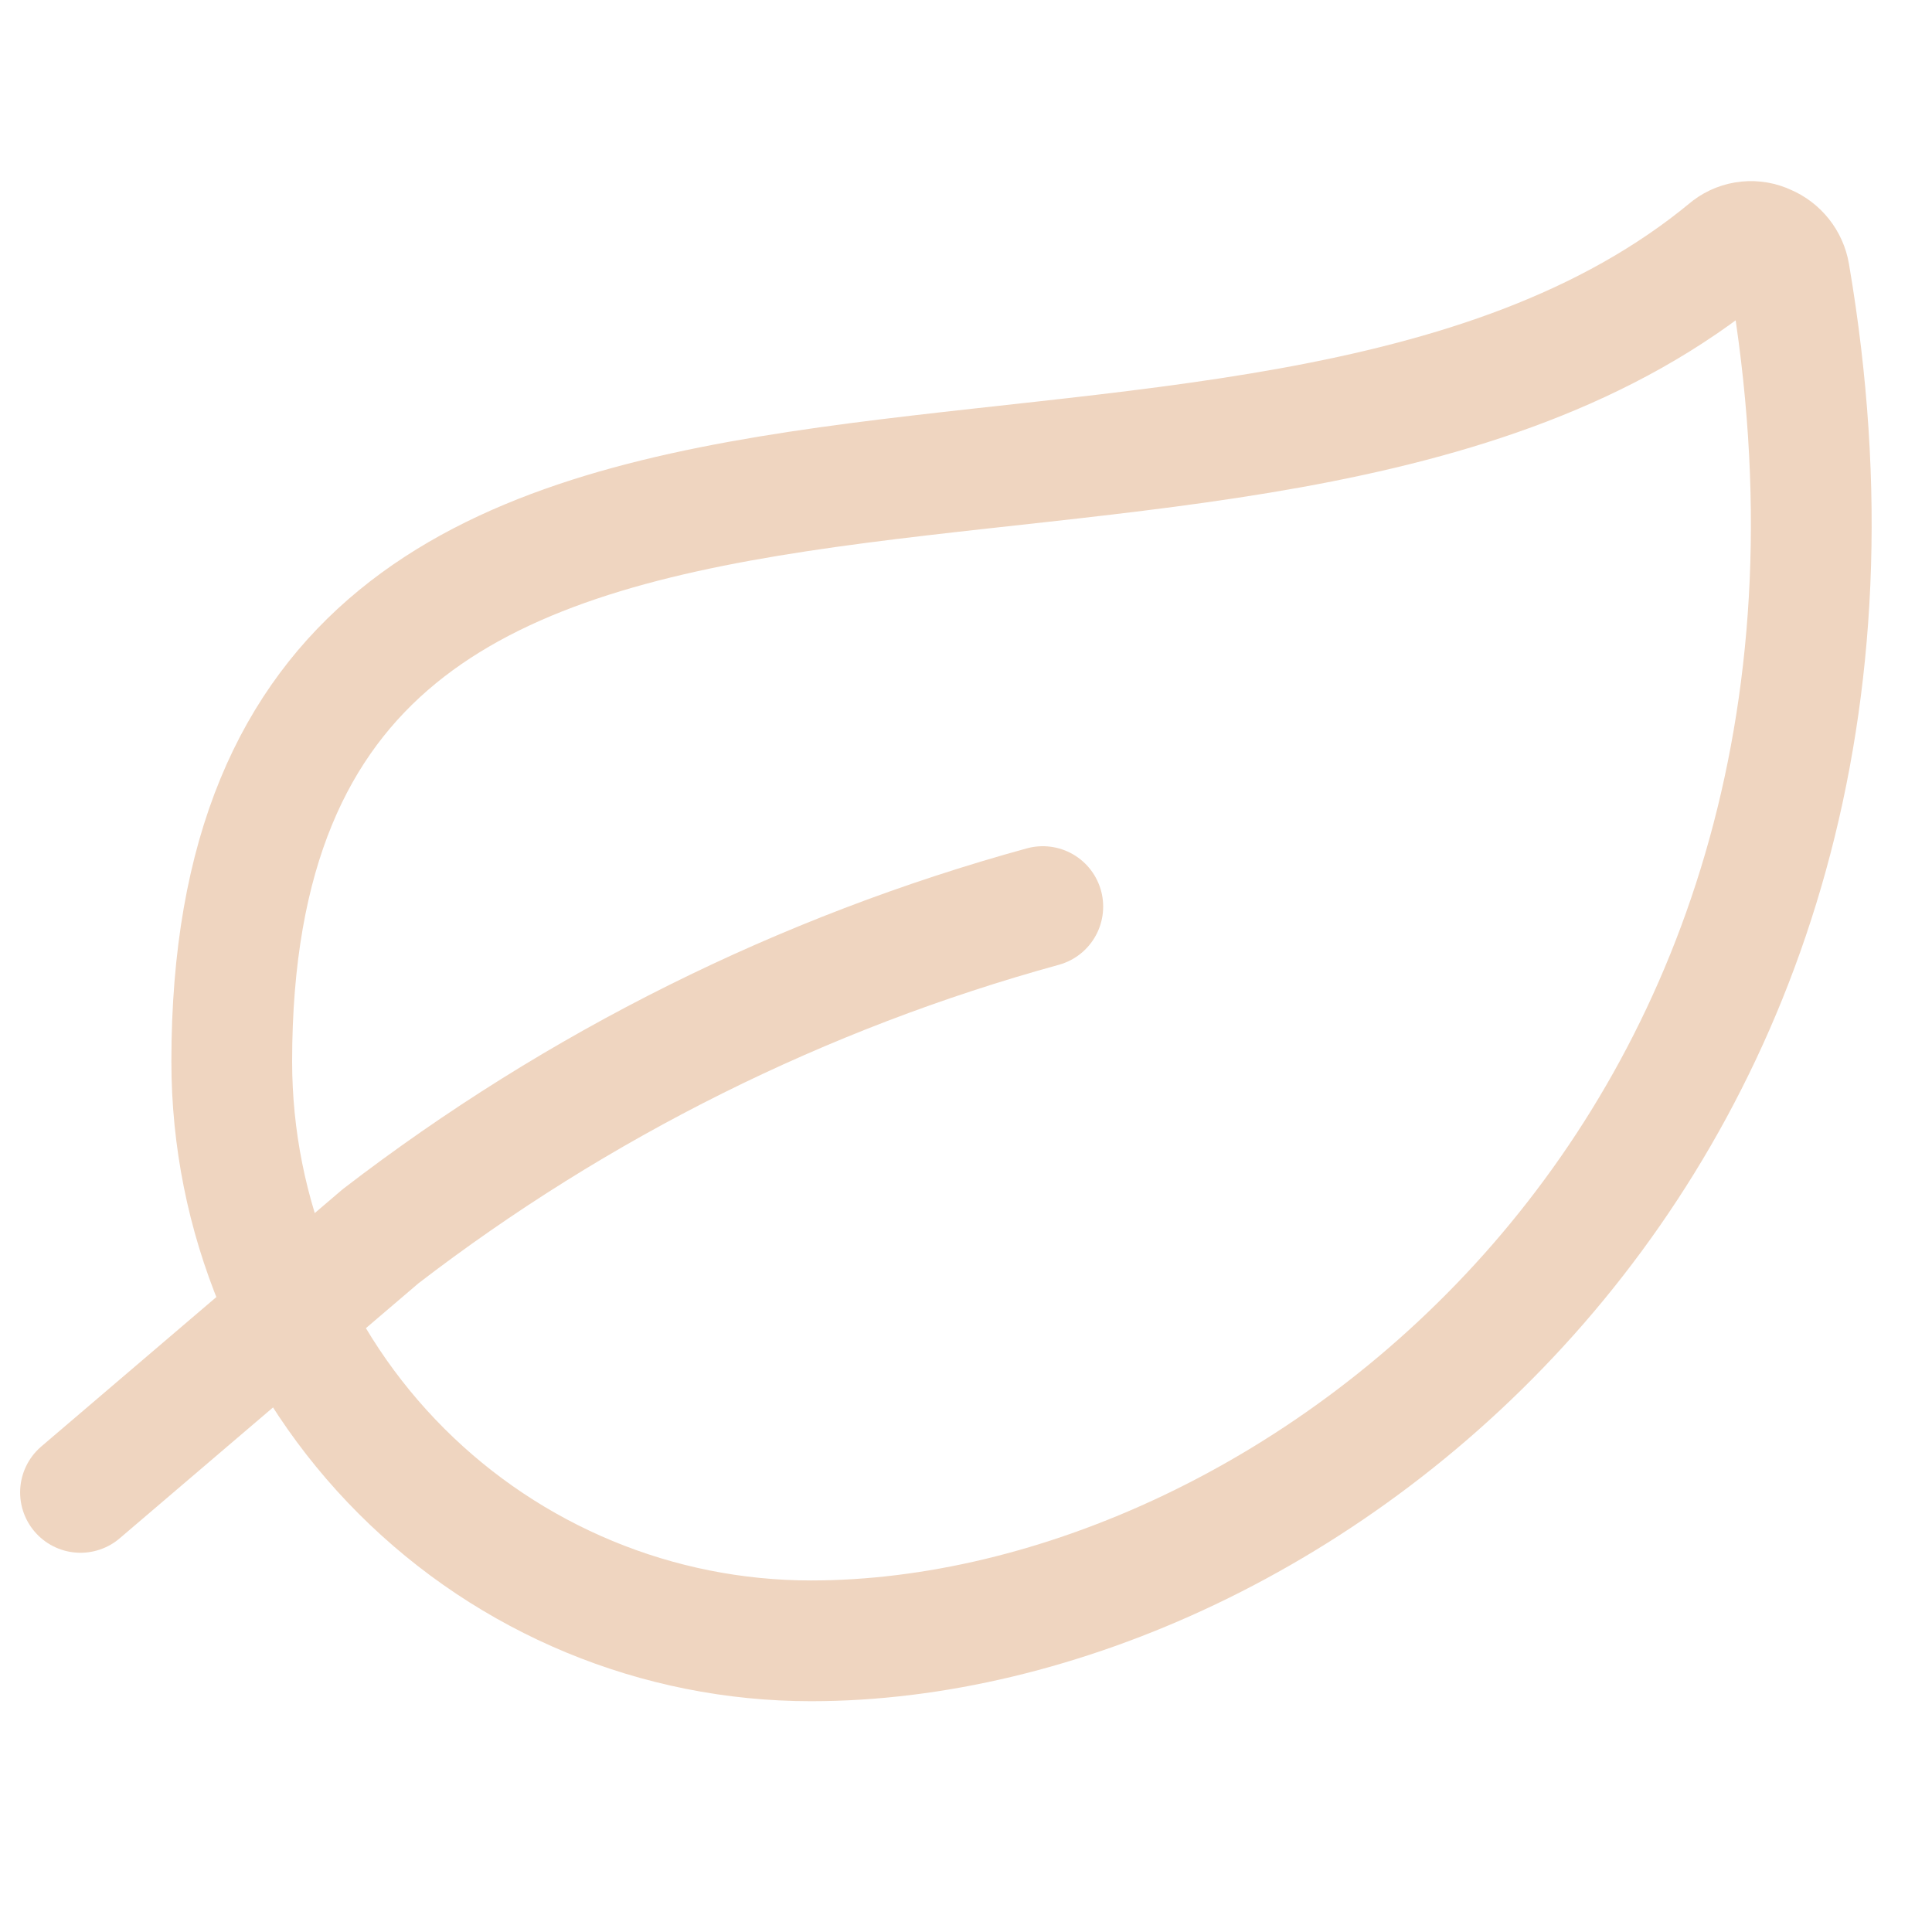
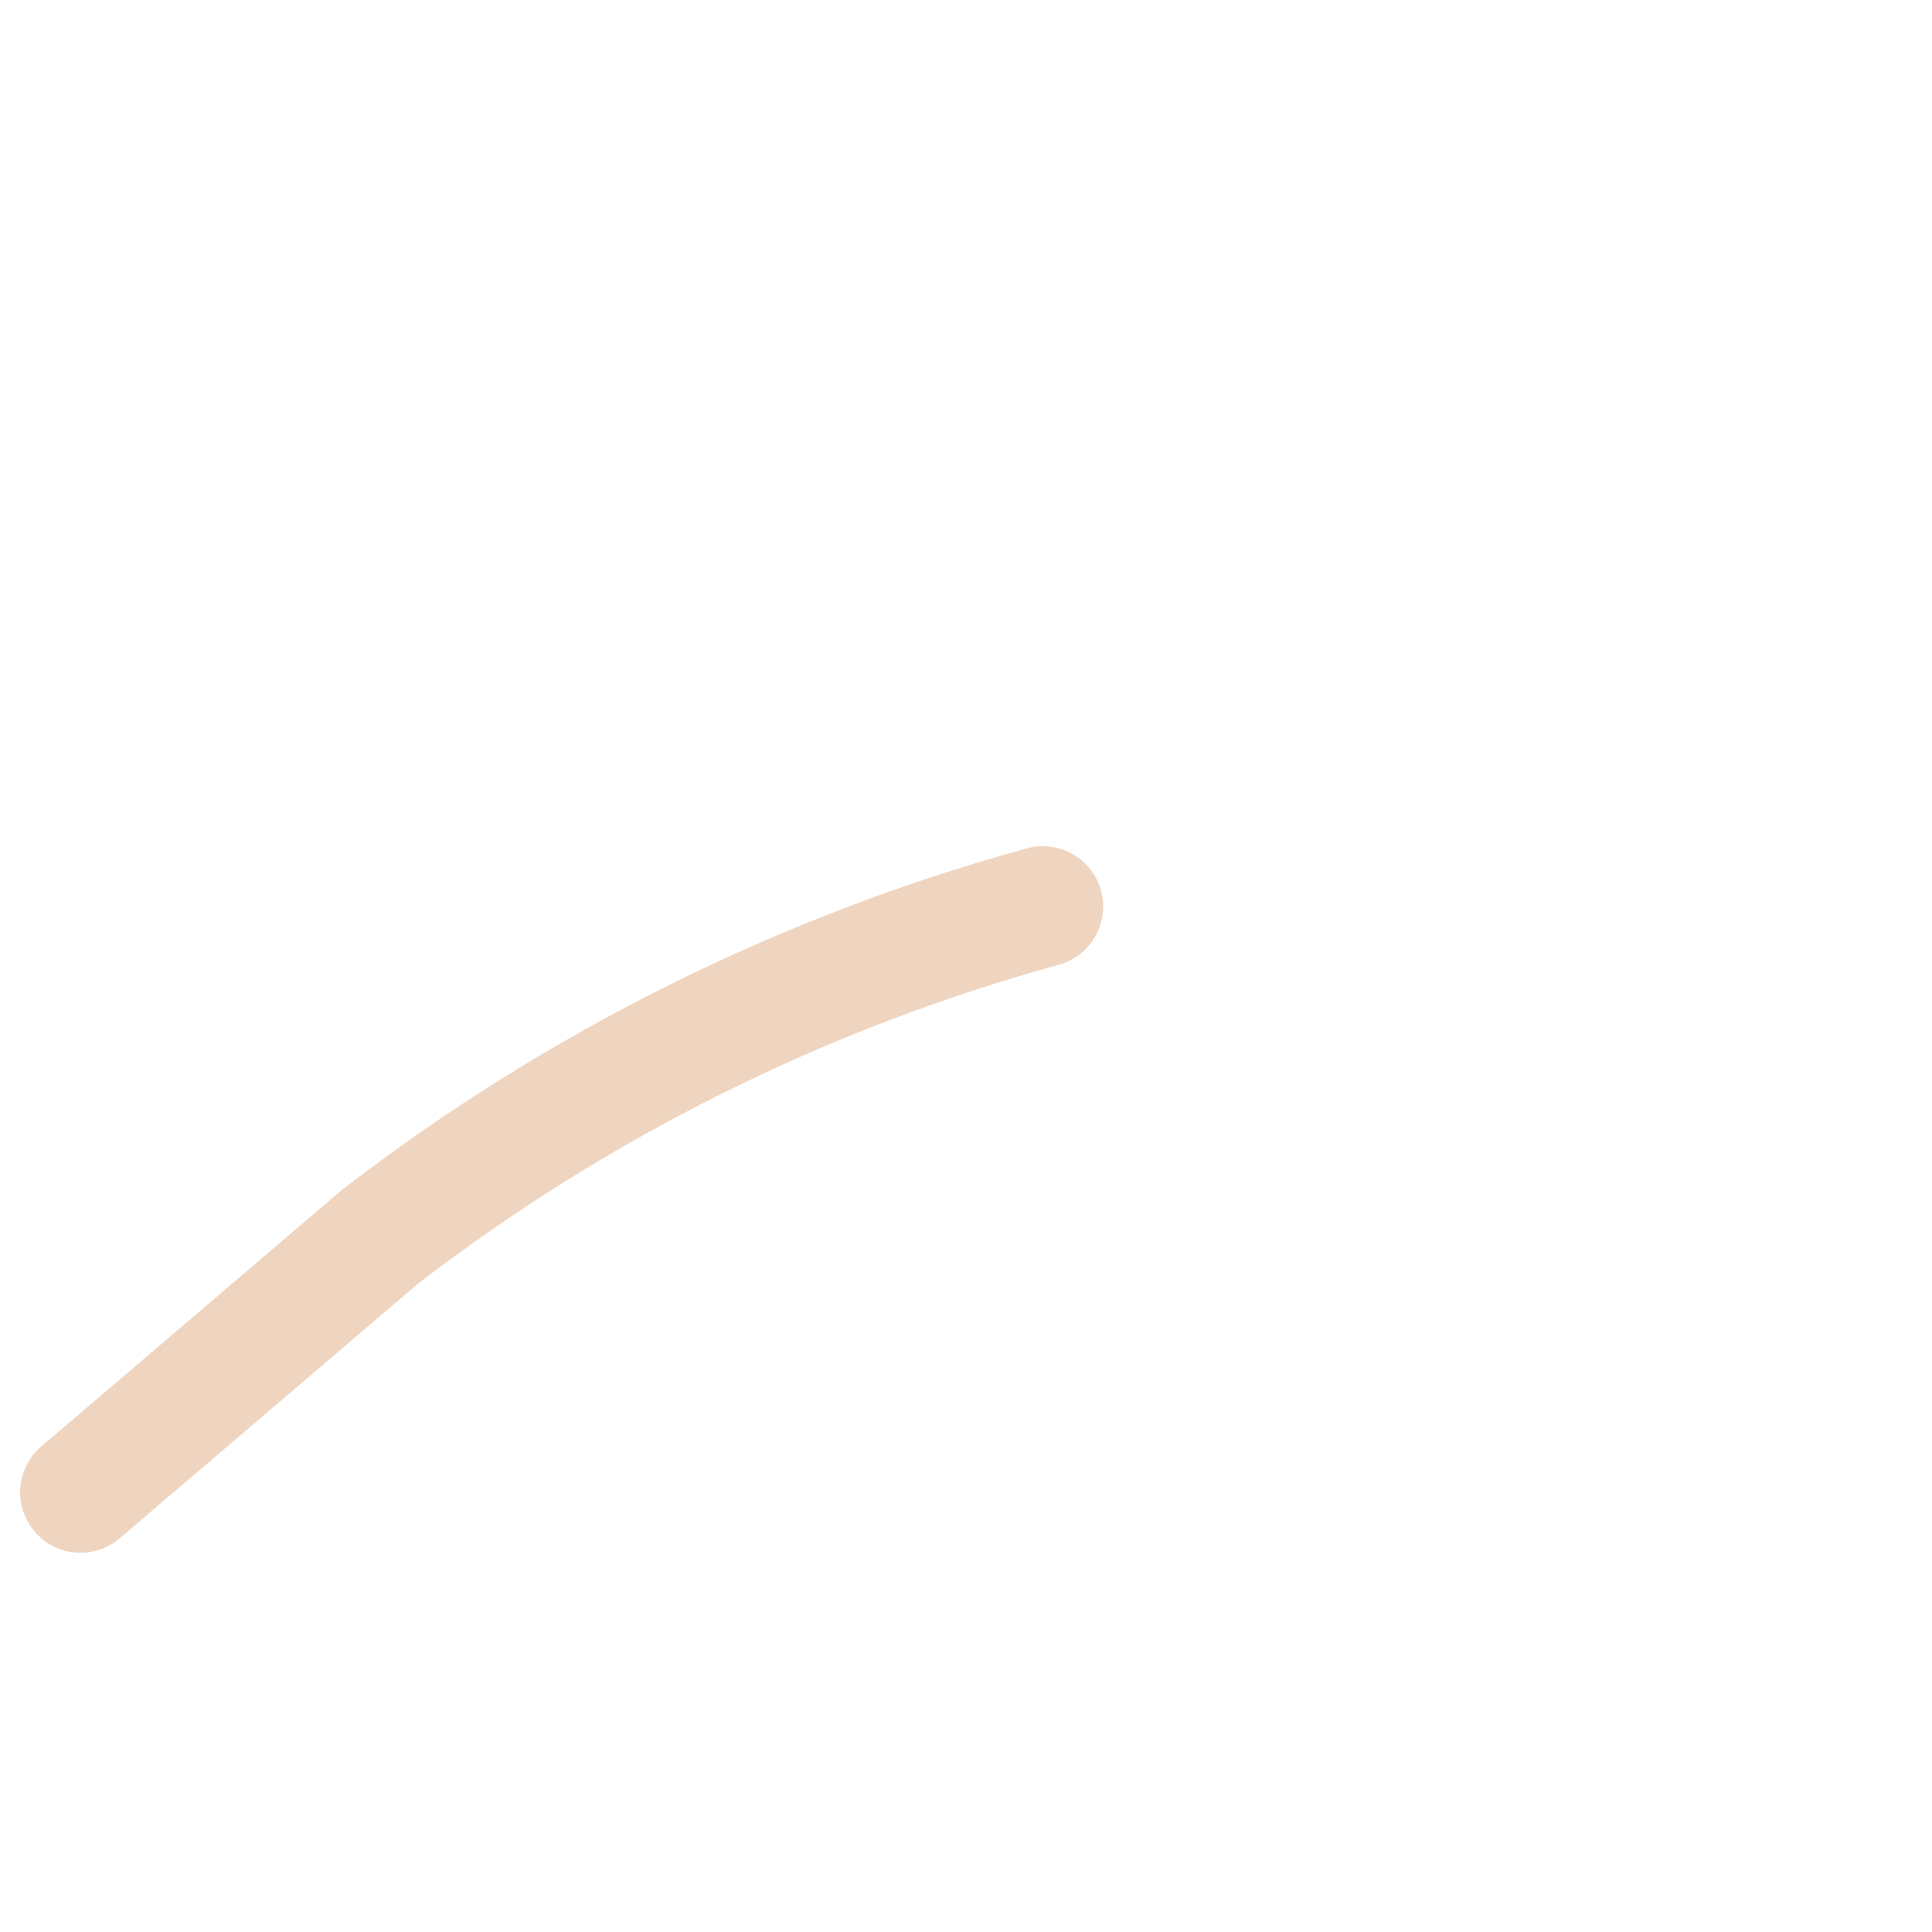
<svg xmlns="http://www.w3.org/2000/svg" fill="none" viewBox="0 0 24 24" height="24" width="24">
-   <path stroke-linejoin="round" stroke-linecap="round" stroke-width="1.5" stroke="#EFD5C0" d="M10.075 20.383C8.166 20.383 6.336 19.624 4.987 18.275C3.637 16.925 2.879 15.095 2.879 13.186C2.879 2.75 15.439 8.106 21.484 3.089C21.549 3.04 21.626 3.01 21.707 3.002C21.787 2.994 21.869 3.008 21.942 3.043C22.093 3.106 22.202 3.243 22.229 3.404C24.075 14.214 16.117 20.383 10.075 20.383Z" />
  <path stroke-linejoin="round" stroke-linecap="round" stroke-width="1.5" stroke="#EFD5C0" d="M12.954 11.262C9.973 12.081 7.179 13.472 4.728 15.357L1 18.539" />
</svg>